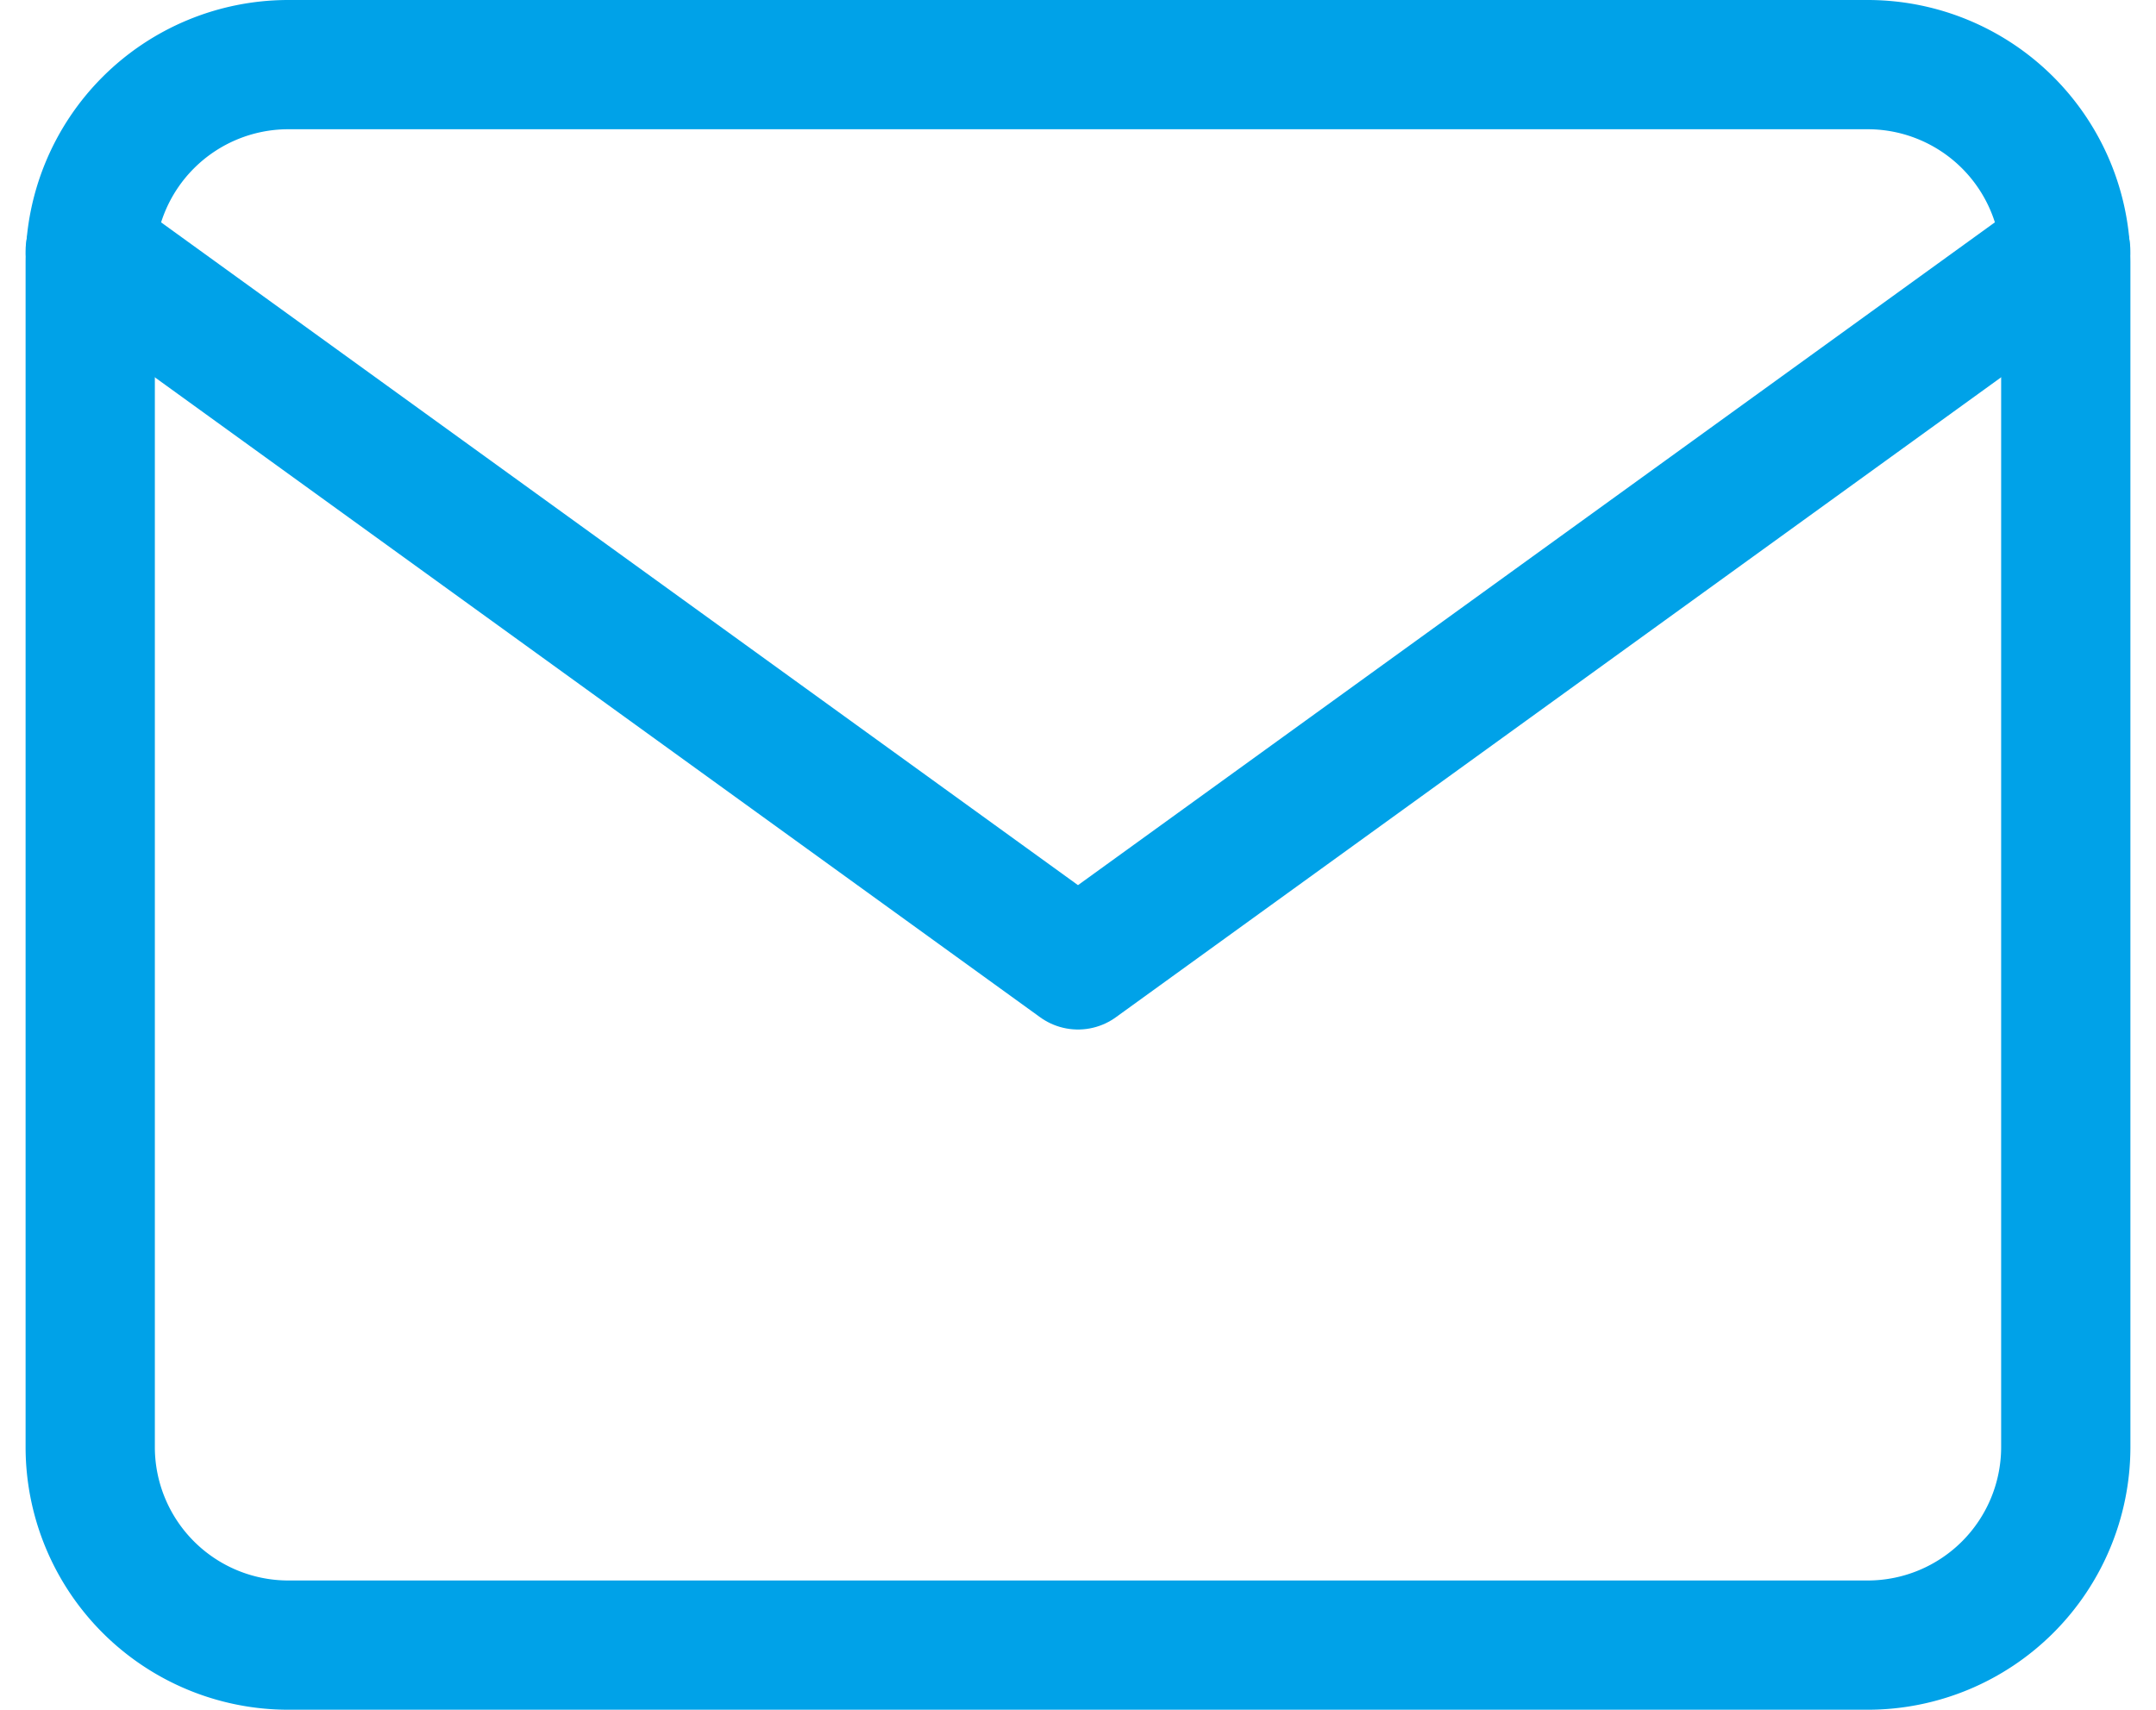
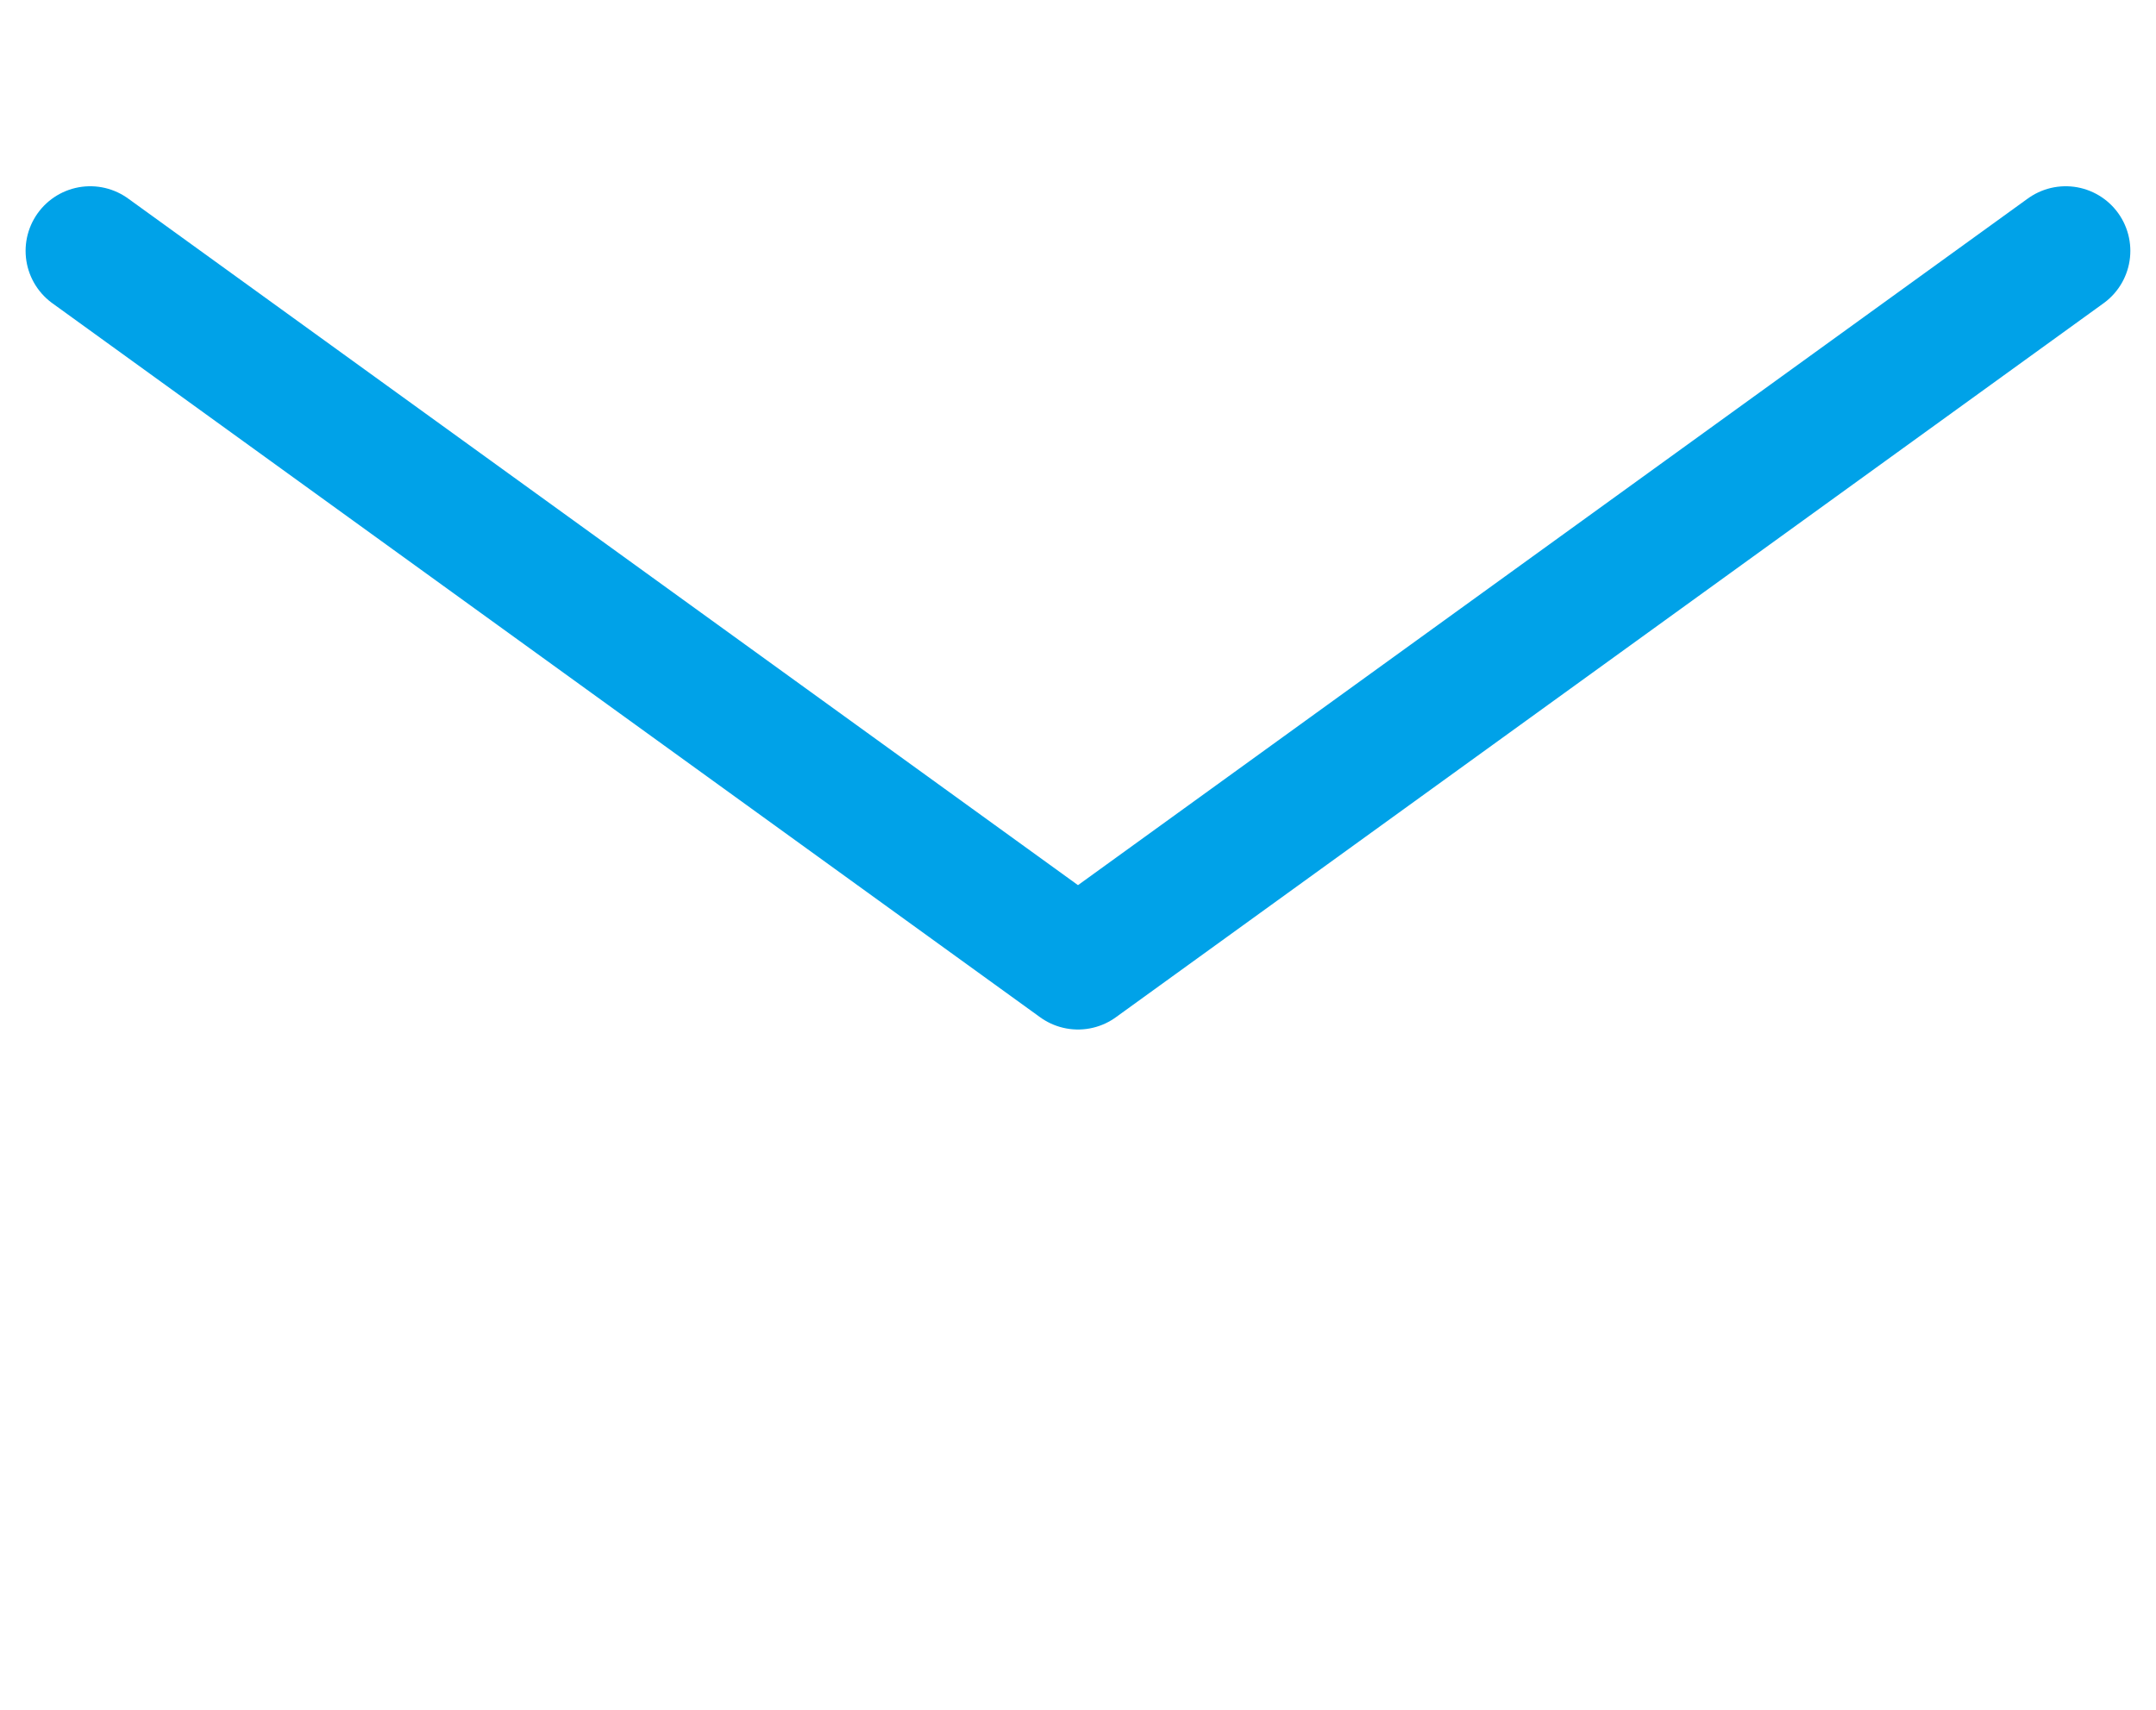
<svg xmlns="http://www.w3.org/2000/svg" width="33.36" height="26.457" viewBox="0 0 33.36 26.457">
  <g id="Icon_feather-mail" data-name="Icon feather-mail" transform="translate(1.396 1)">
-     <path id="Path_3025" data-name="Path 3025" d="M6.057,6H30.511a3.066,3.066,0,0,1,3.057,3.057V27.4a3.066,3.066,0,0,1-3.057,3.057H6.057A3.066,3.066,0,0,1,3,27.4V9.057A3.066,3.066,0,0,1,6.057,6Z" transform="translate(-3 -6)" fill="none" stroke="#00a2e8" stroke-linecap="round" stroke-linejoin="round" stroke-width="2" />
    <path id="Path_3026" data-name="Path 3026" d="M33.567,9,18.284,20.049,3,9" transform="translate(-3 -6.118)" fill="none" stroke="#00a2e8" stroke-linecap="round" stroke-linejoin="round" stroke-width="2" />
  </g>
</svg>